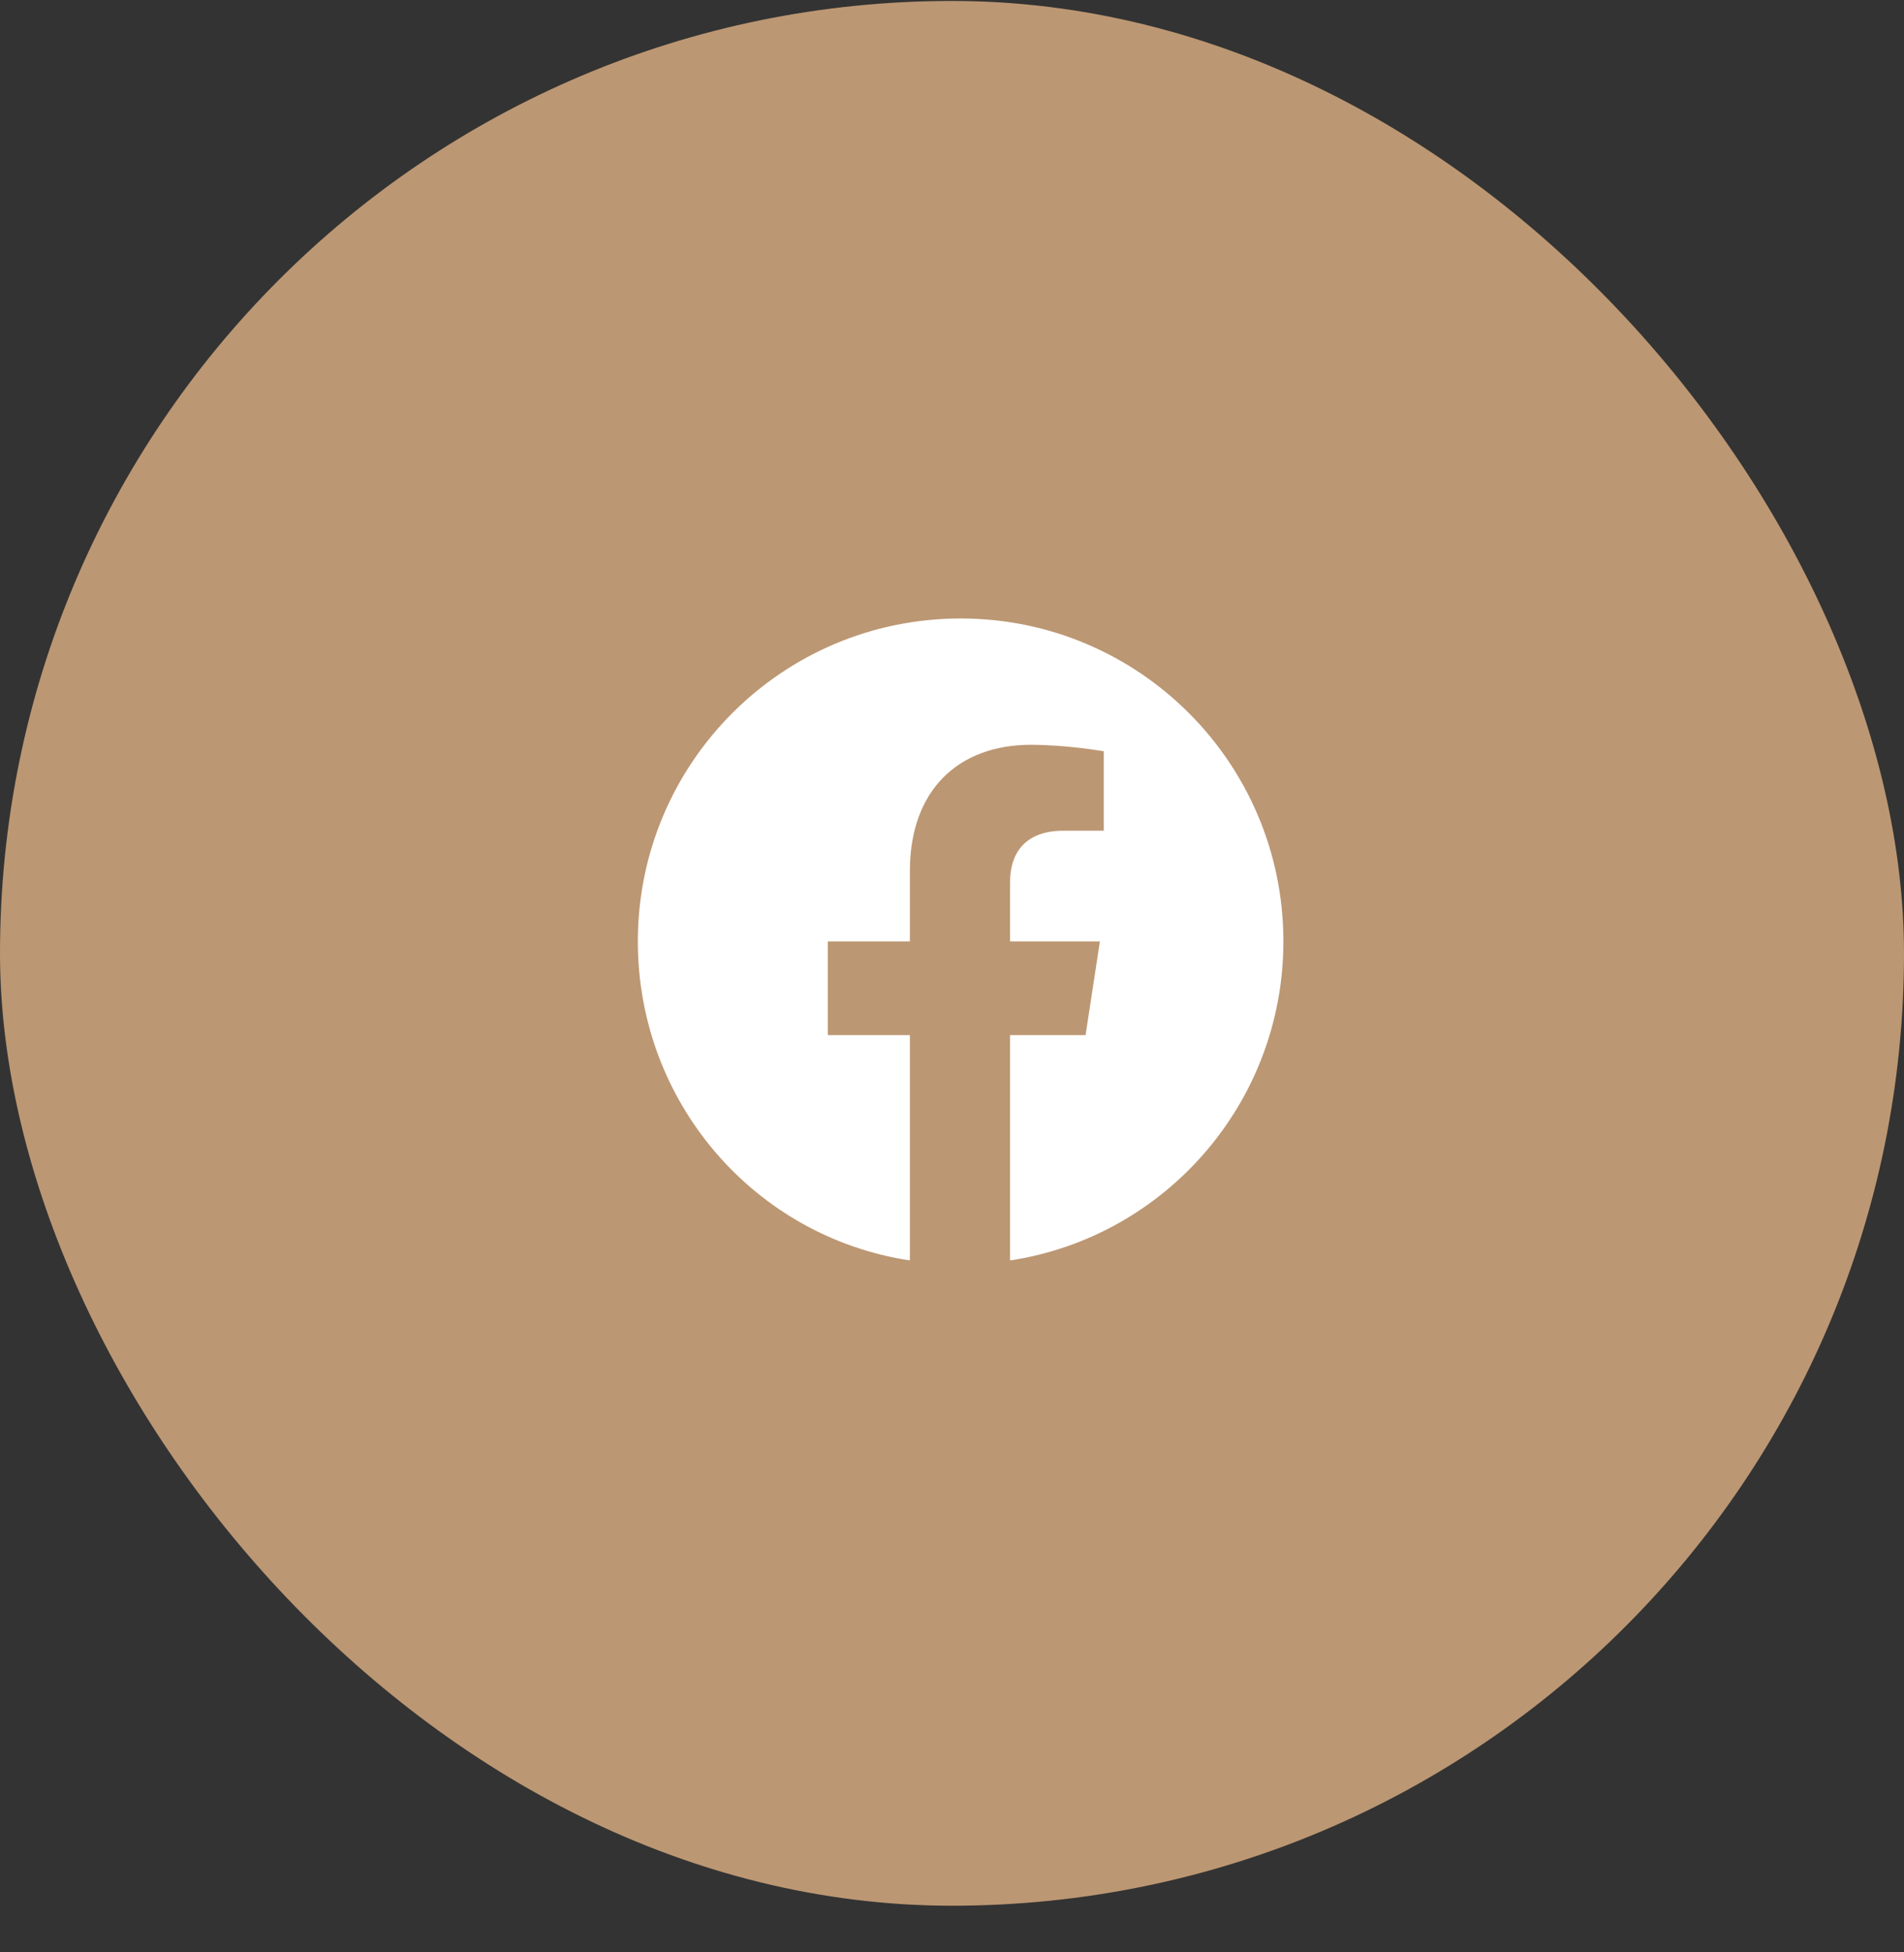
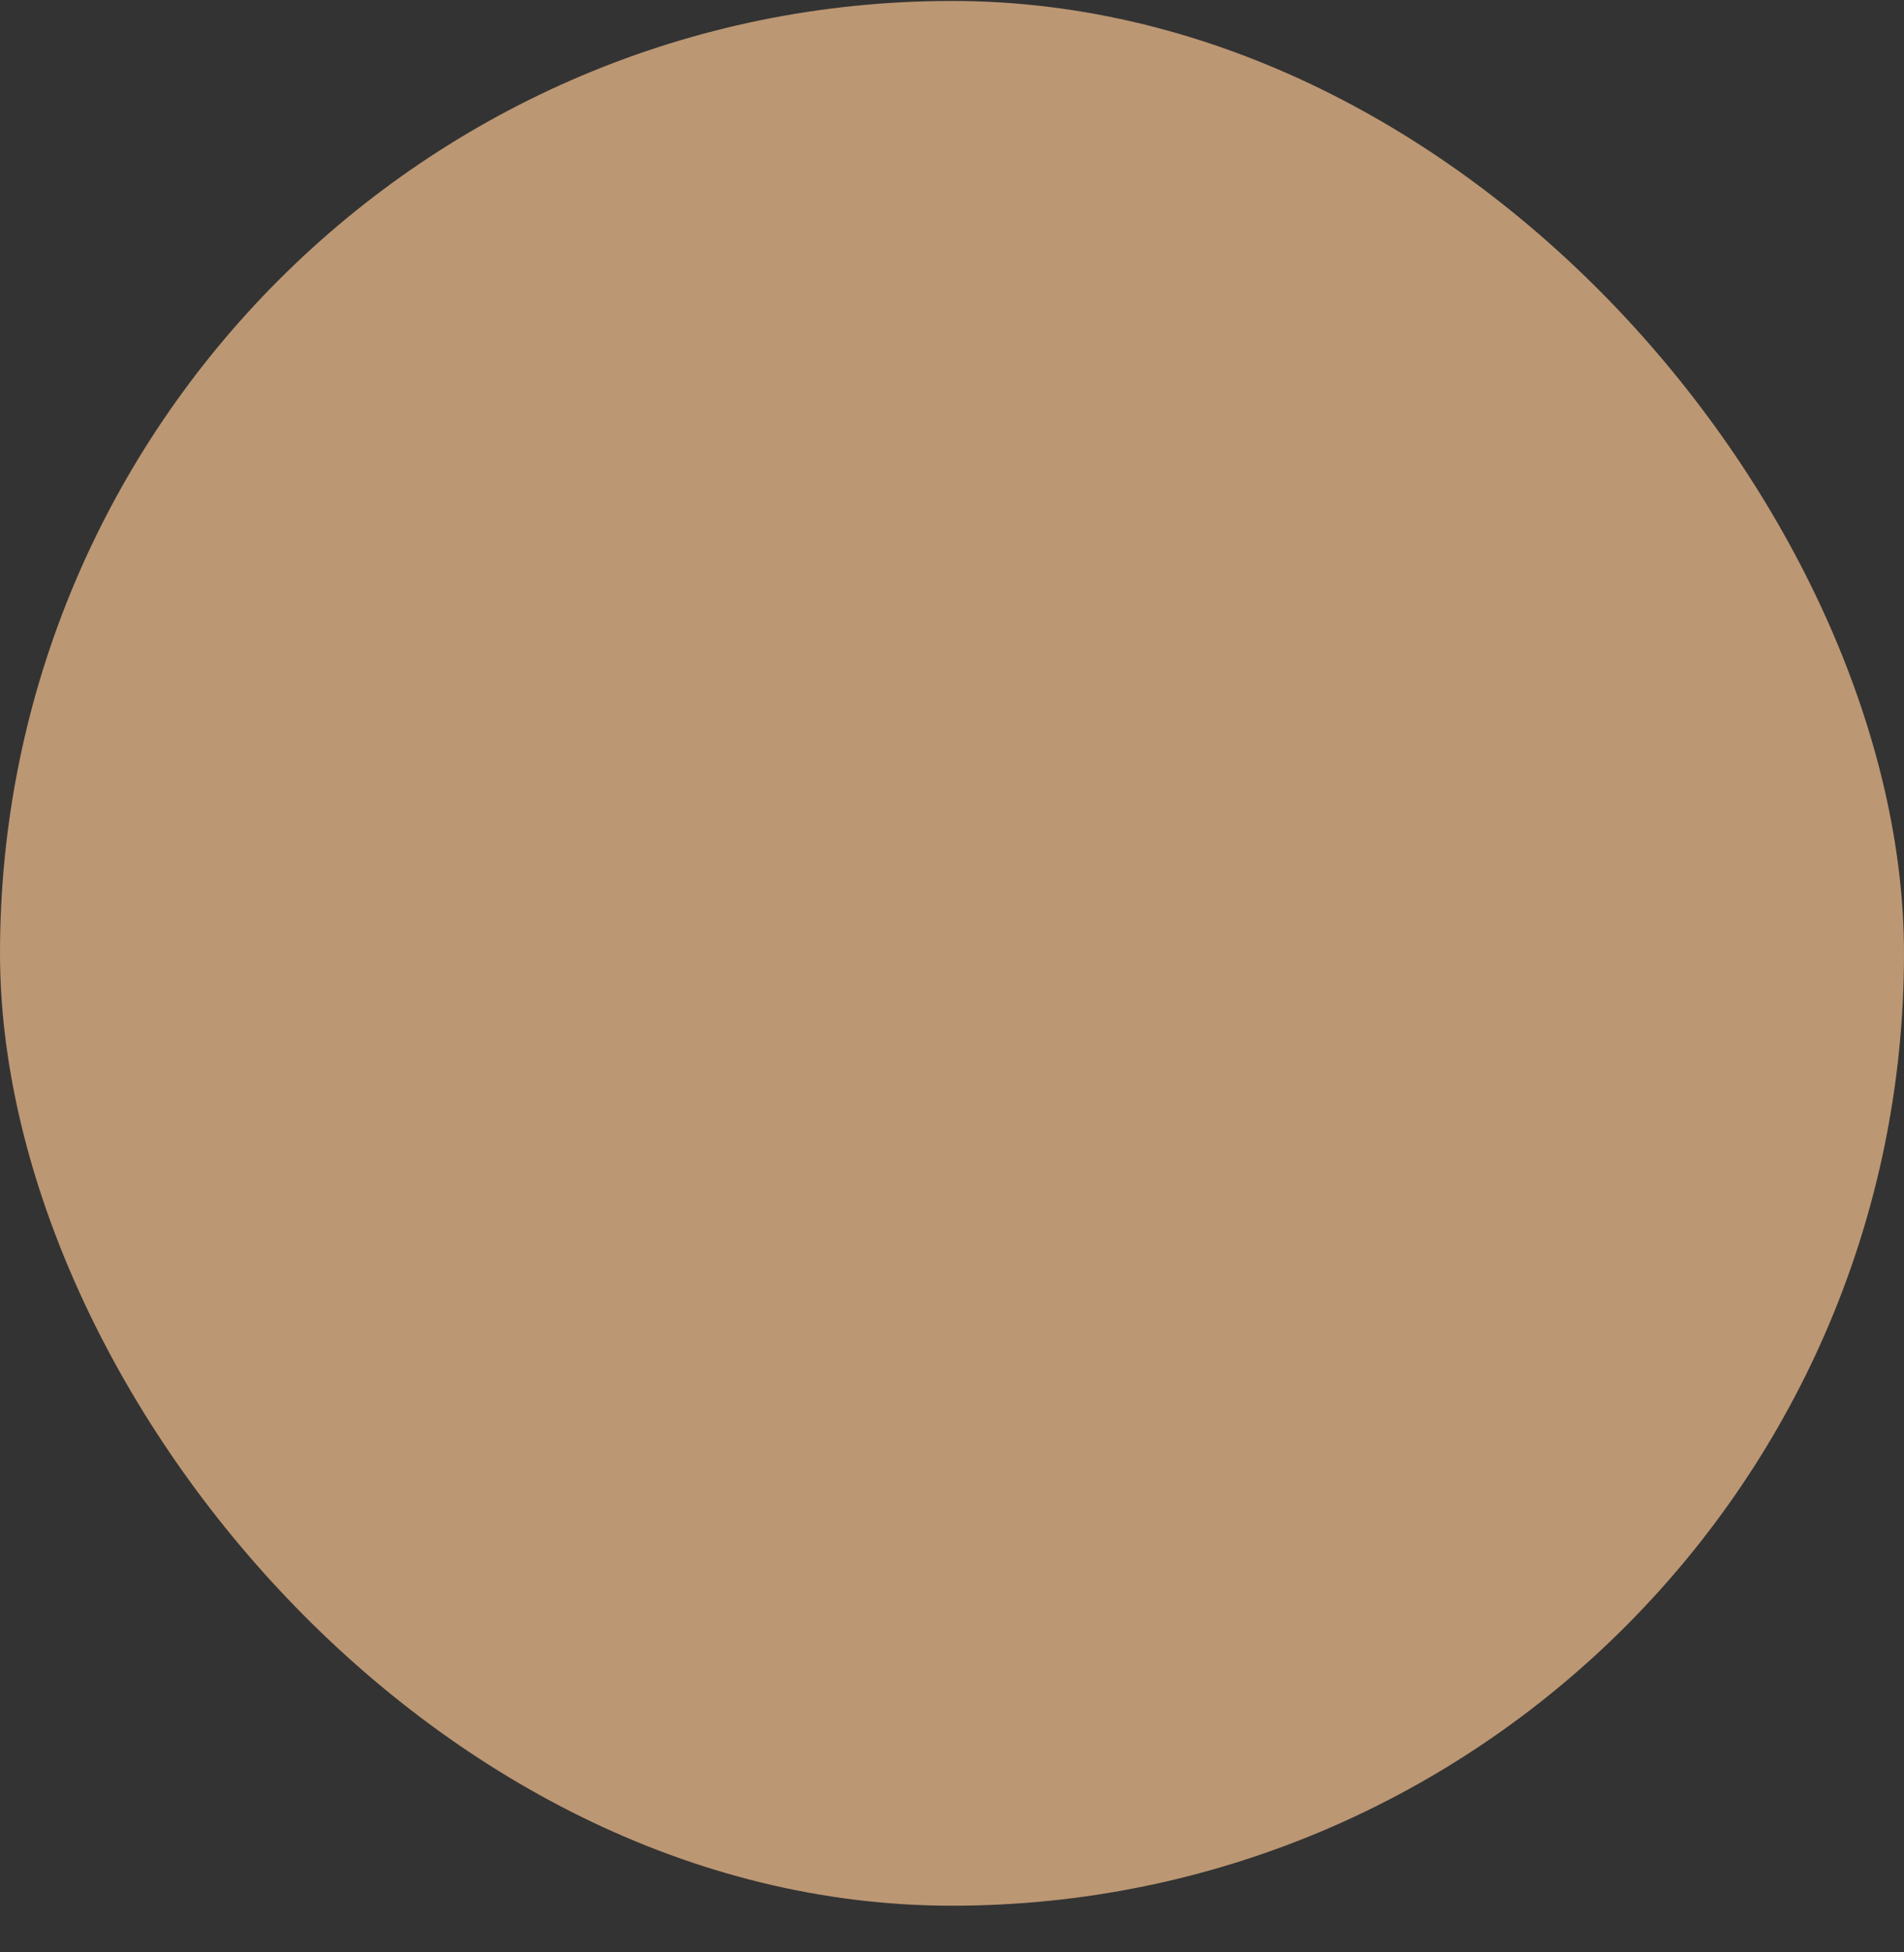
<svg xmlns="http://www.w3.org/2000/svg" width="40" height="41" viewBox="0 0 40 41" fill="none">
  <rect x="0" y="0" width="40" height="41" fill="#333333" stroke="none" />
  <rect y="0.02" width="40" height="40" rx="20" fill="#BC9773" />
-   <path d="M26.962 19.77C26.962 23.16 24.474 25.977 21.22 26.469V21.738H22.806L23.107 19.77H21.22V18.512C21.22 17.965 21.494 17.445 22.341 17.445H23.189V15.777C23.189 15.777 22.423 15.641 21.658 15.641C20.127 15.641 19.115 16.598 19.115 18.293V19.77H17.392V21.738H19.115V26.469C15.861 25.977 13.4 23.16 13.4 19.77C13.4 16.023 16.435 12.988 20.181 12.988C23.927 12.988 26.962 16.023 26.962 19.77Z" fill="white" />
</svg>